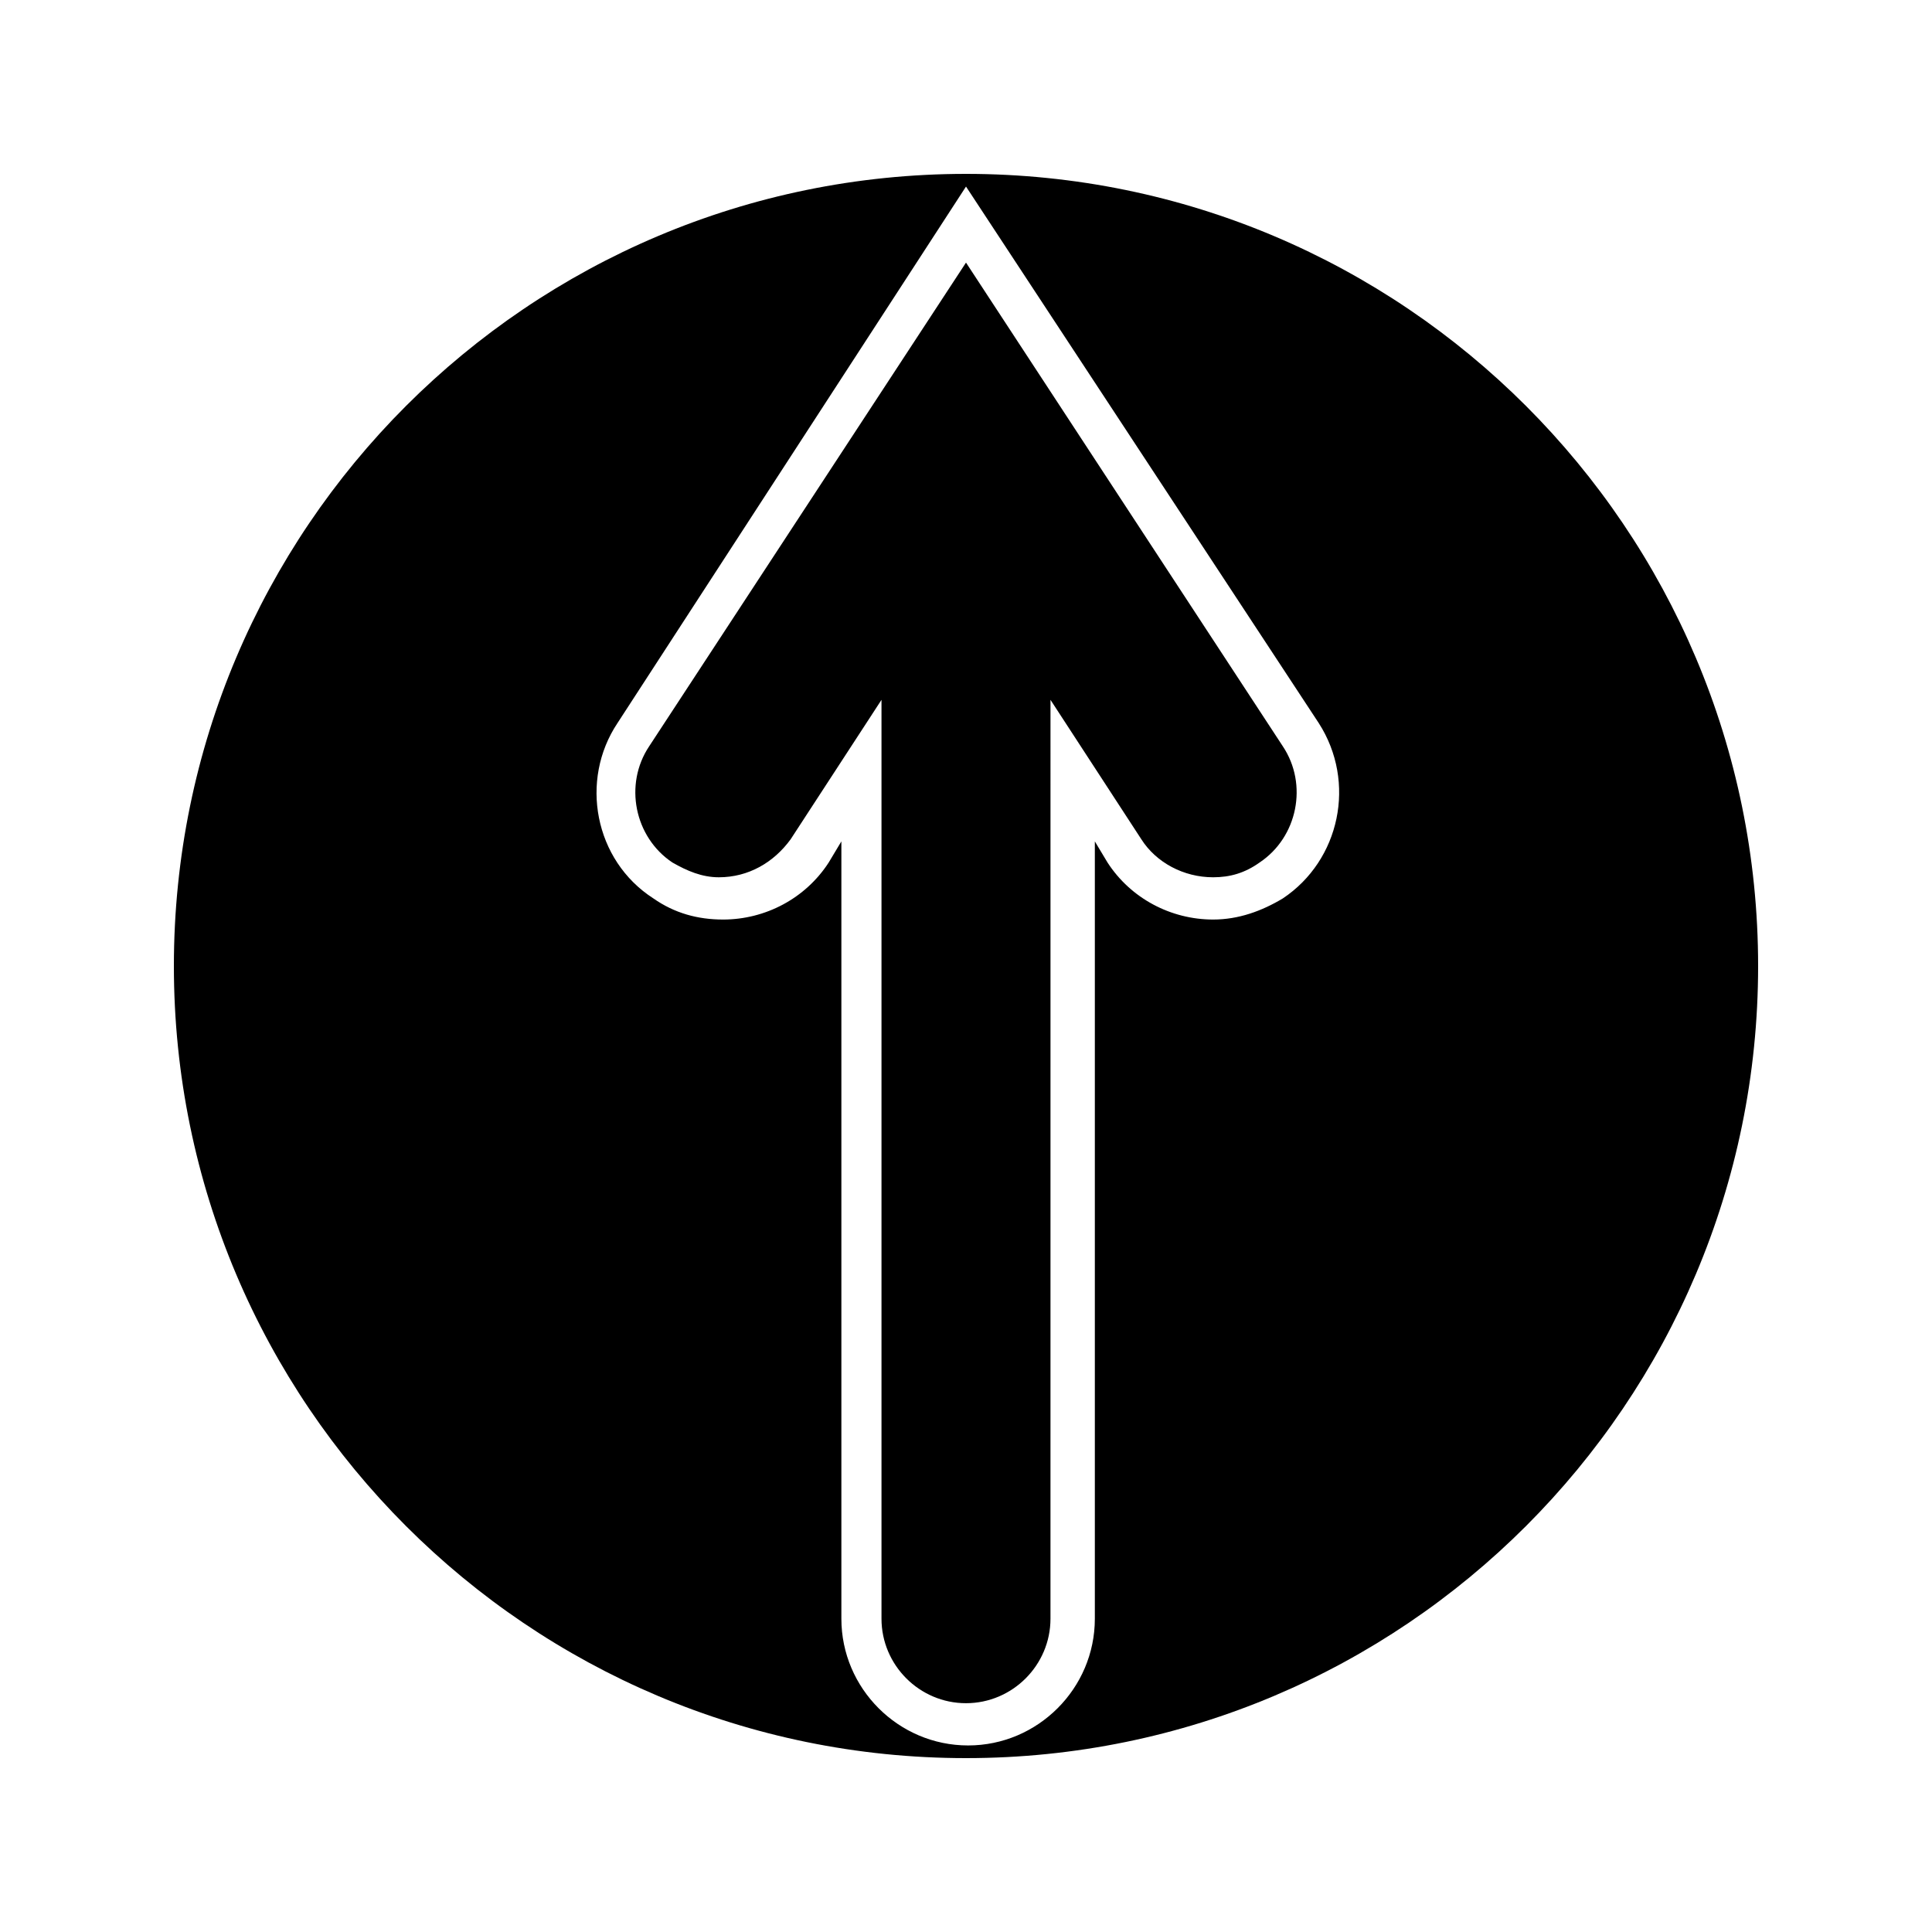
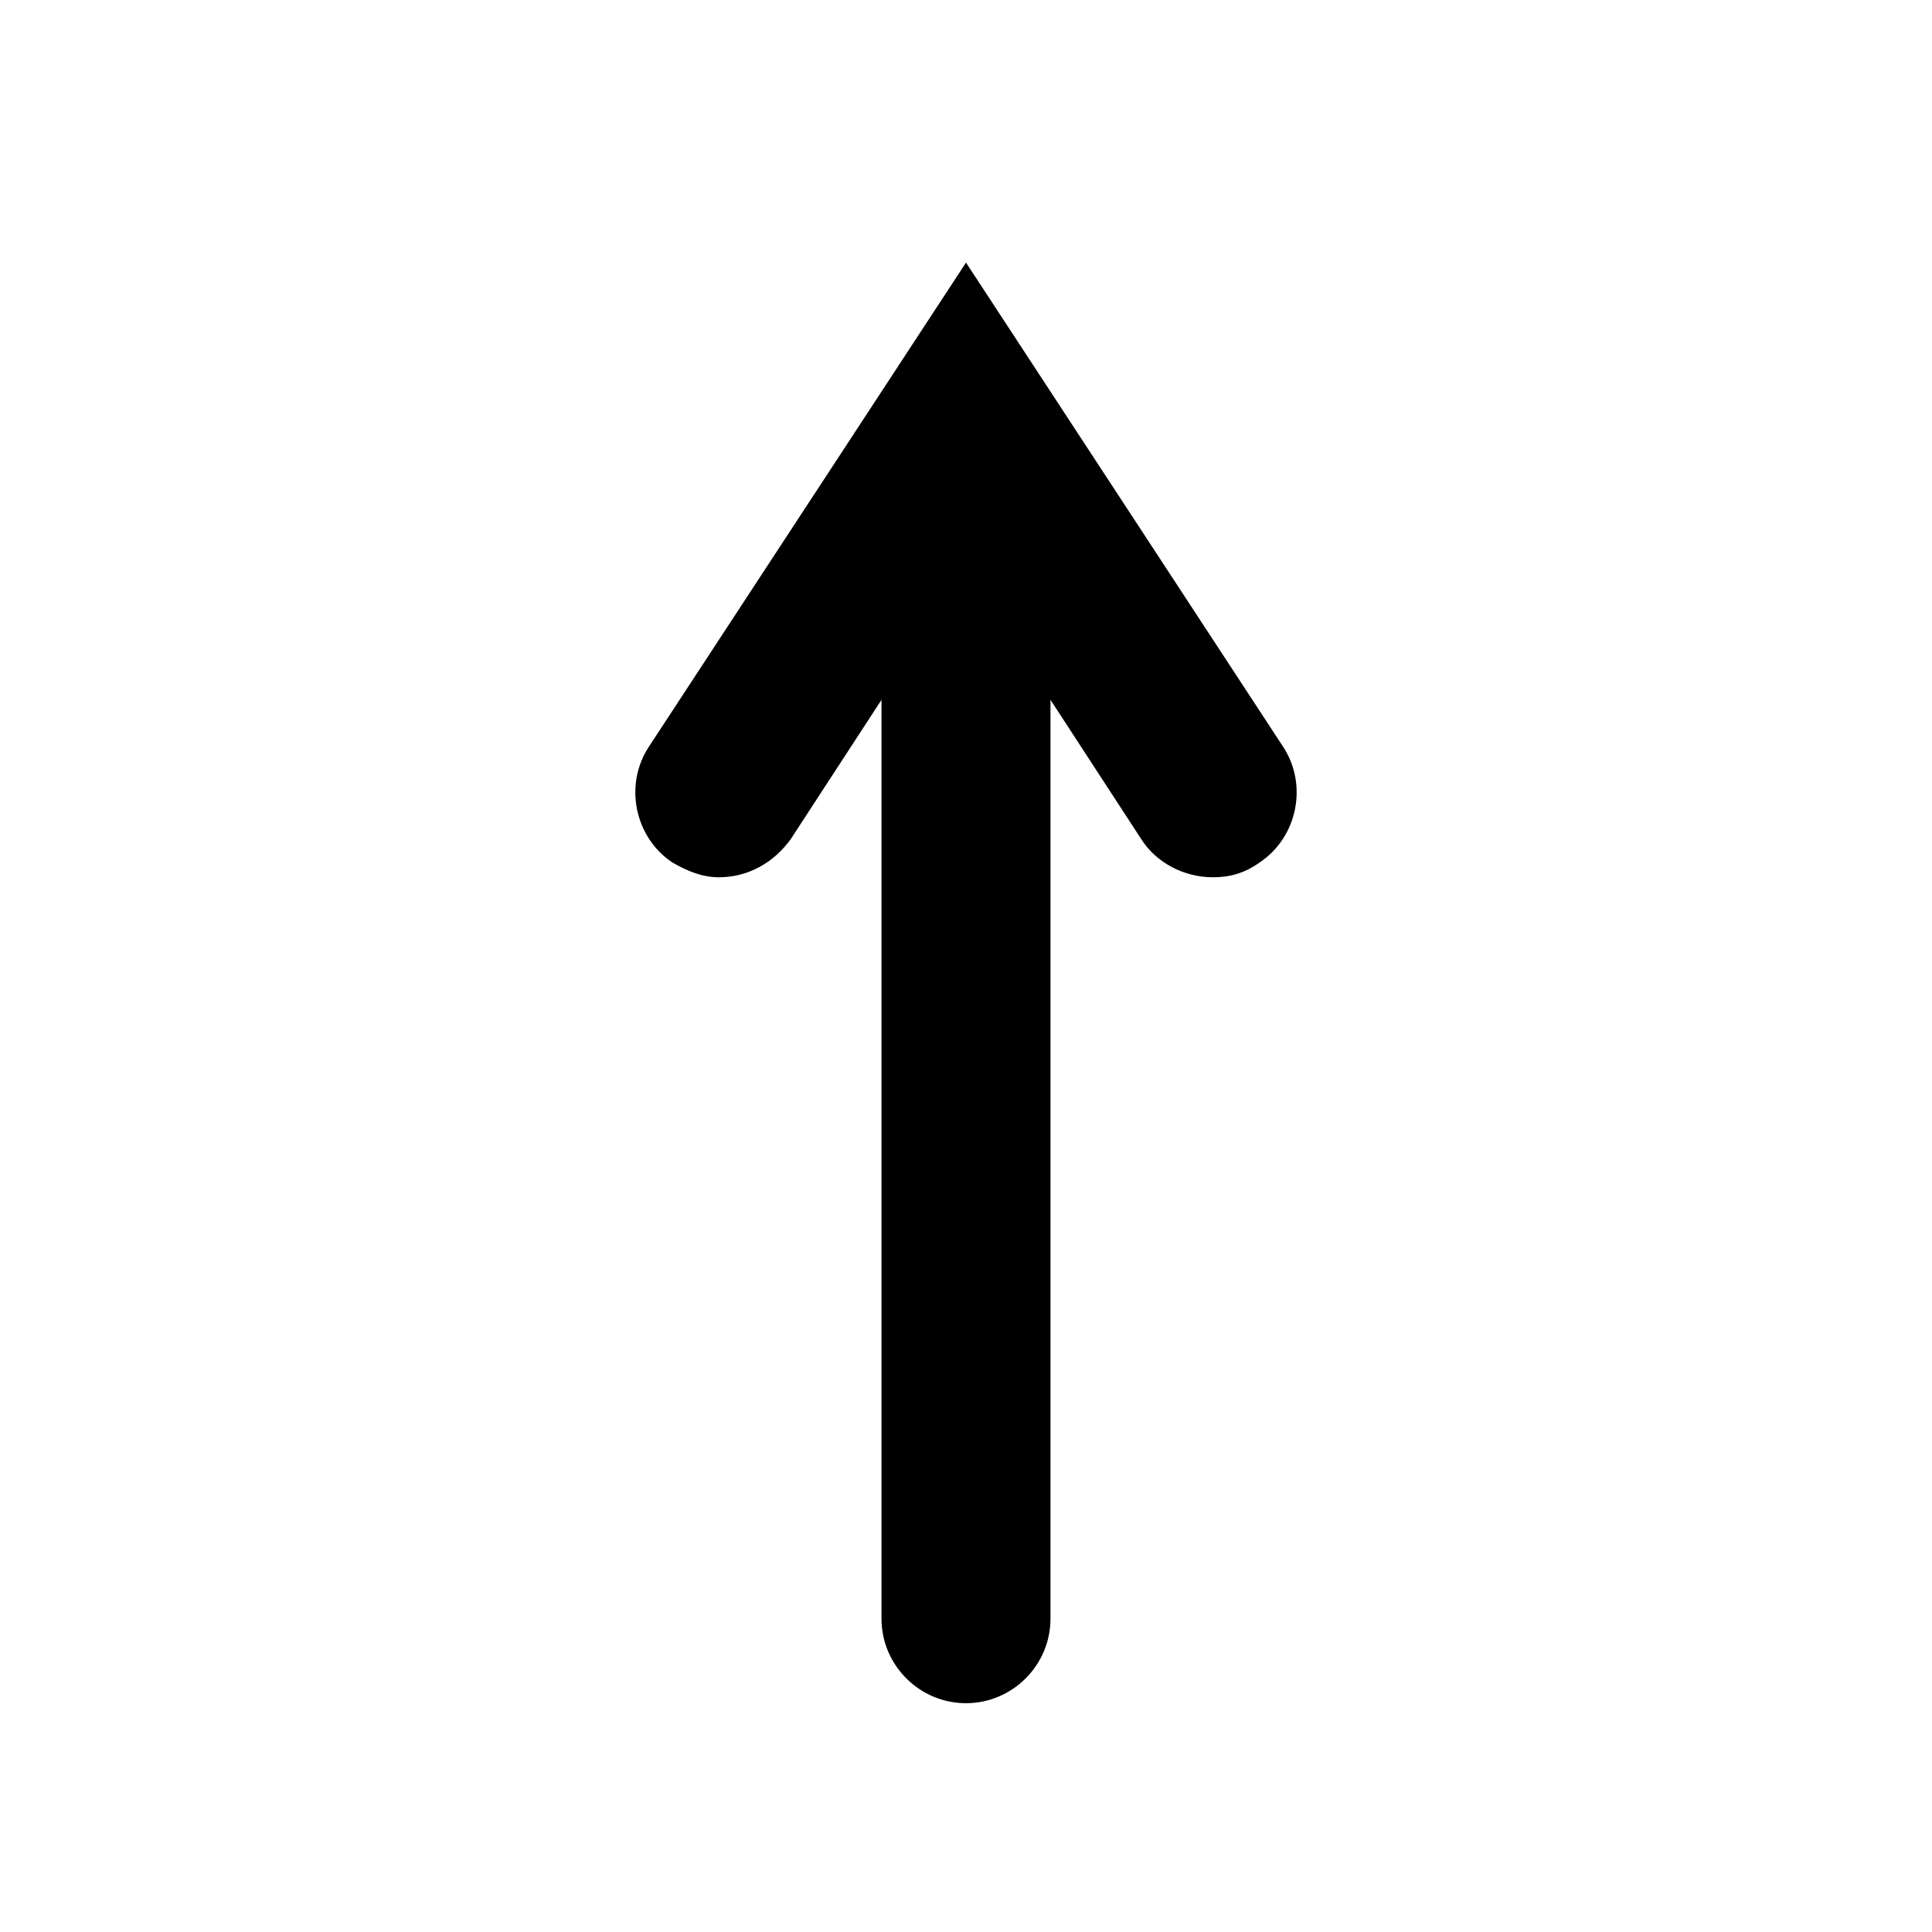
<svg xmlns="http://www.w3.org/2000/svg" fill="#000000" width="800px" height="800px" version="1.1" viewBox="144 144 512 512">
  <g>
-     <path d="m400 190.08c-115.88 0-209.92 94.043-209.92 209.92 0 115.88 94.043 209.92 209.92 209.92 115.88 0 209.92-94.043 209.92-209.92 0-115.88-94.043-209.92-209.92-209.92zm83.965 192.01c-5.598 3.359-11.754 5.598-18.473 5.598-11.195 0-21.832-5.598-27.988-15.113l-3.359-5.598v206c0 18.473-15.113 33.586-33.586 33.586s-33.586-15.113-33.586-33.586v-206l-3.359 5.598c-6.156 9.516-16.793 15.113-27.988 15.113-6.719 0-12.875-1.68-18.473-5.598-15.676-10.078-19.594-31.348-9.516-46.461l92.363-142.19 93.484 142.19c10.074 15.672 5.598 36.383-9.52 46.461z" />
    <path d="m400 213.59-83.969 128.19c-6.719 10.078-3.918 24.07 6.156 30.789 3.918 2.238 7.836 3.918 12.316 3.918 7.836 0 14.555-3.918 19.031-10.078l24.07-36.945v243.51c0 12.316 10.078 22.391 22.391 22.391 12.316 0 22.391-10.078 22.391-22.391l0.004-243.51 24.07 36.945c3.918 6.156 11.195 10.078 19.031 10.078 4.477 0 8.398-1.121 12.316-3.918 10.078-6.719 12.875-20.711 6.156-30.789z" />
  </g>
</svg>